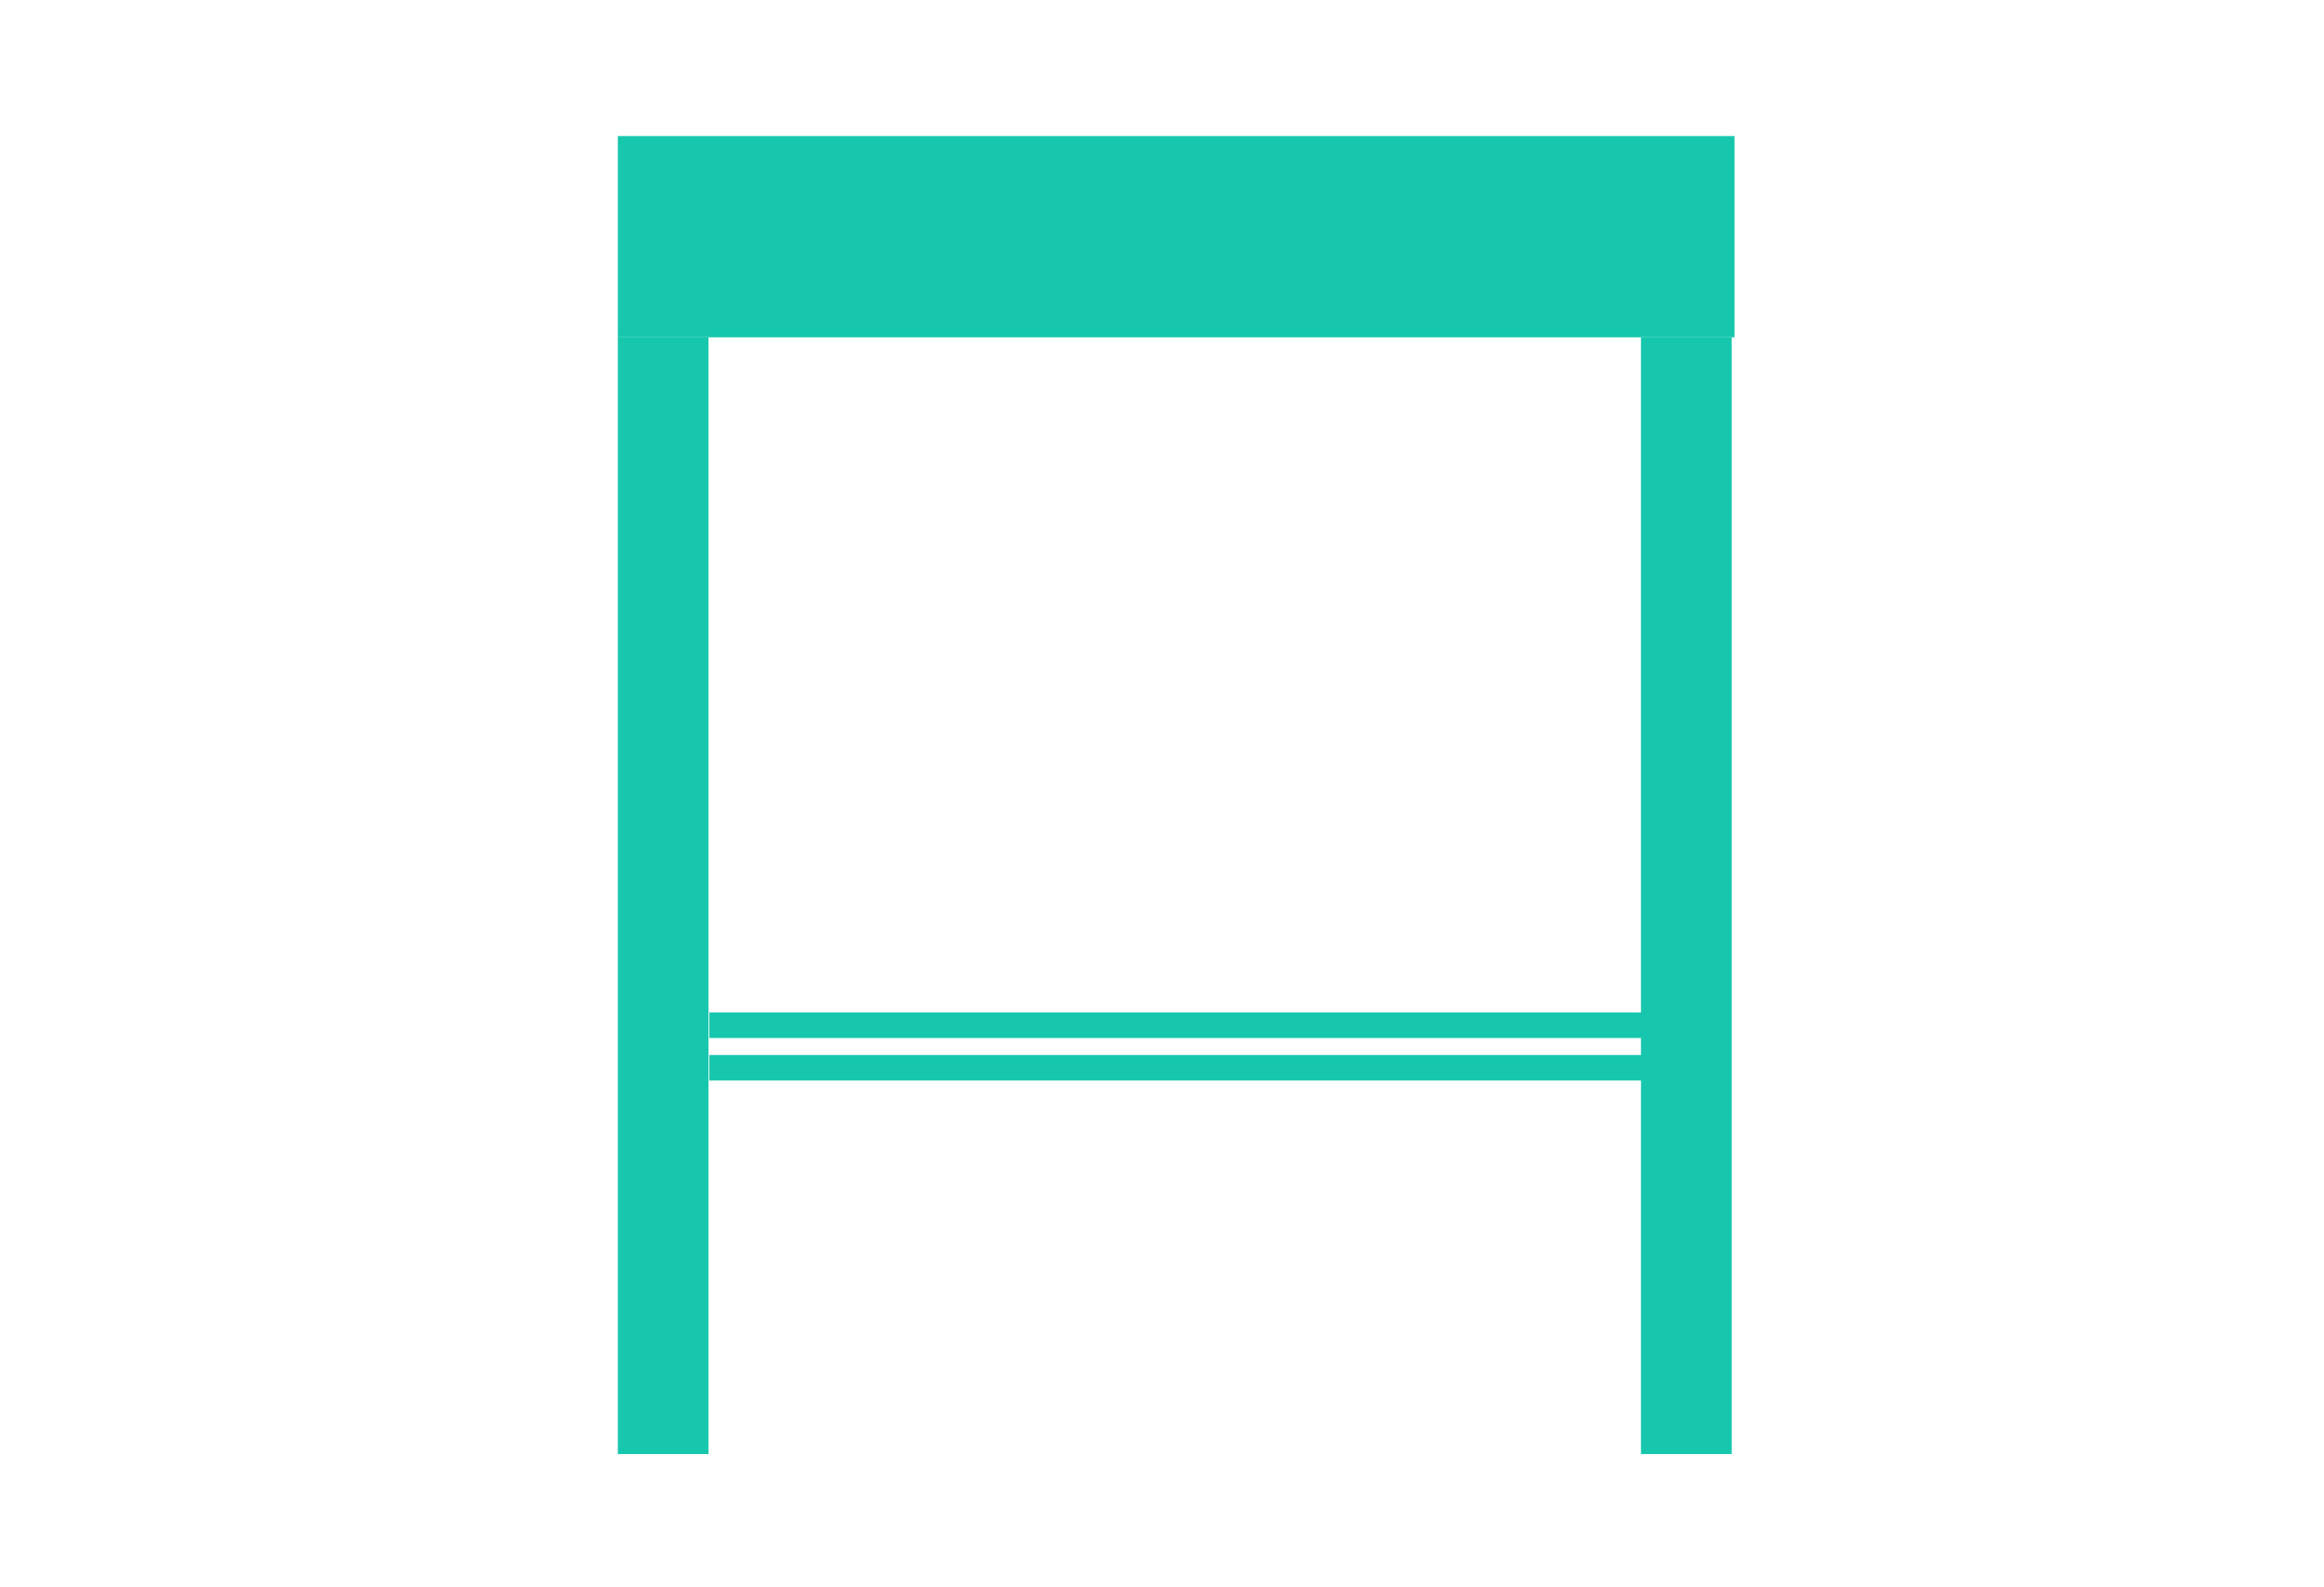
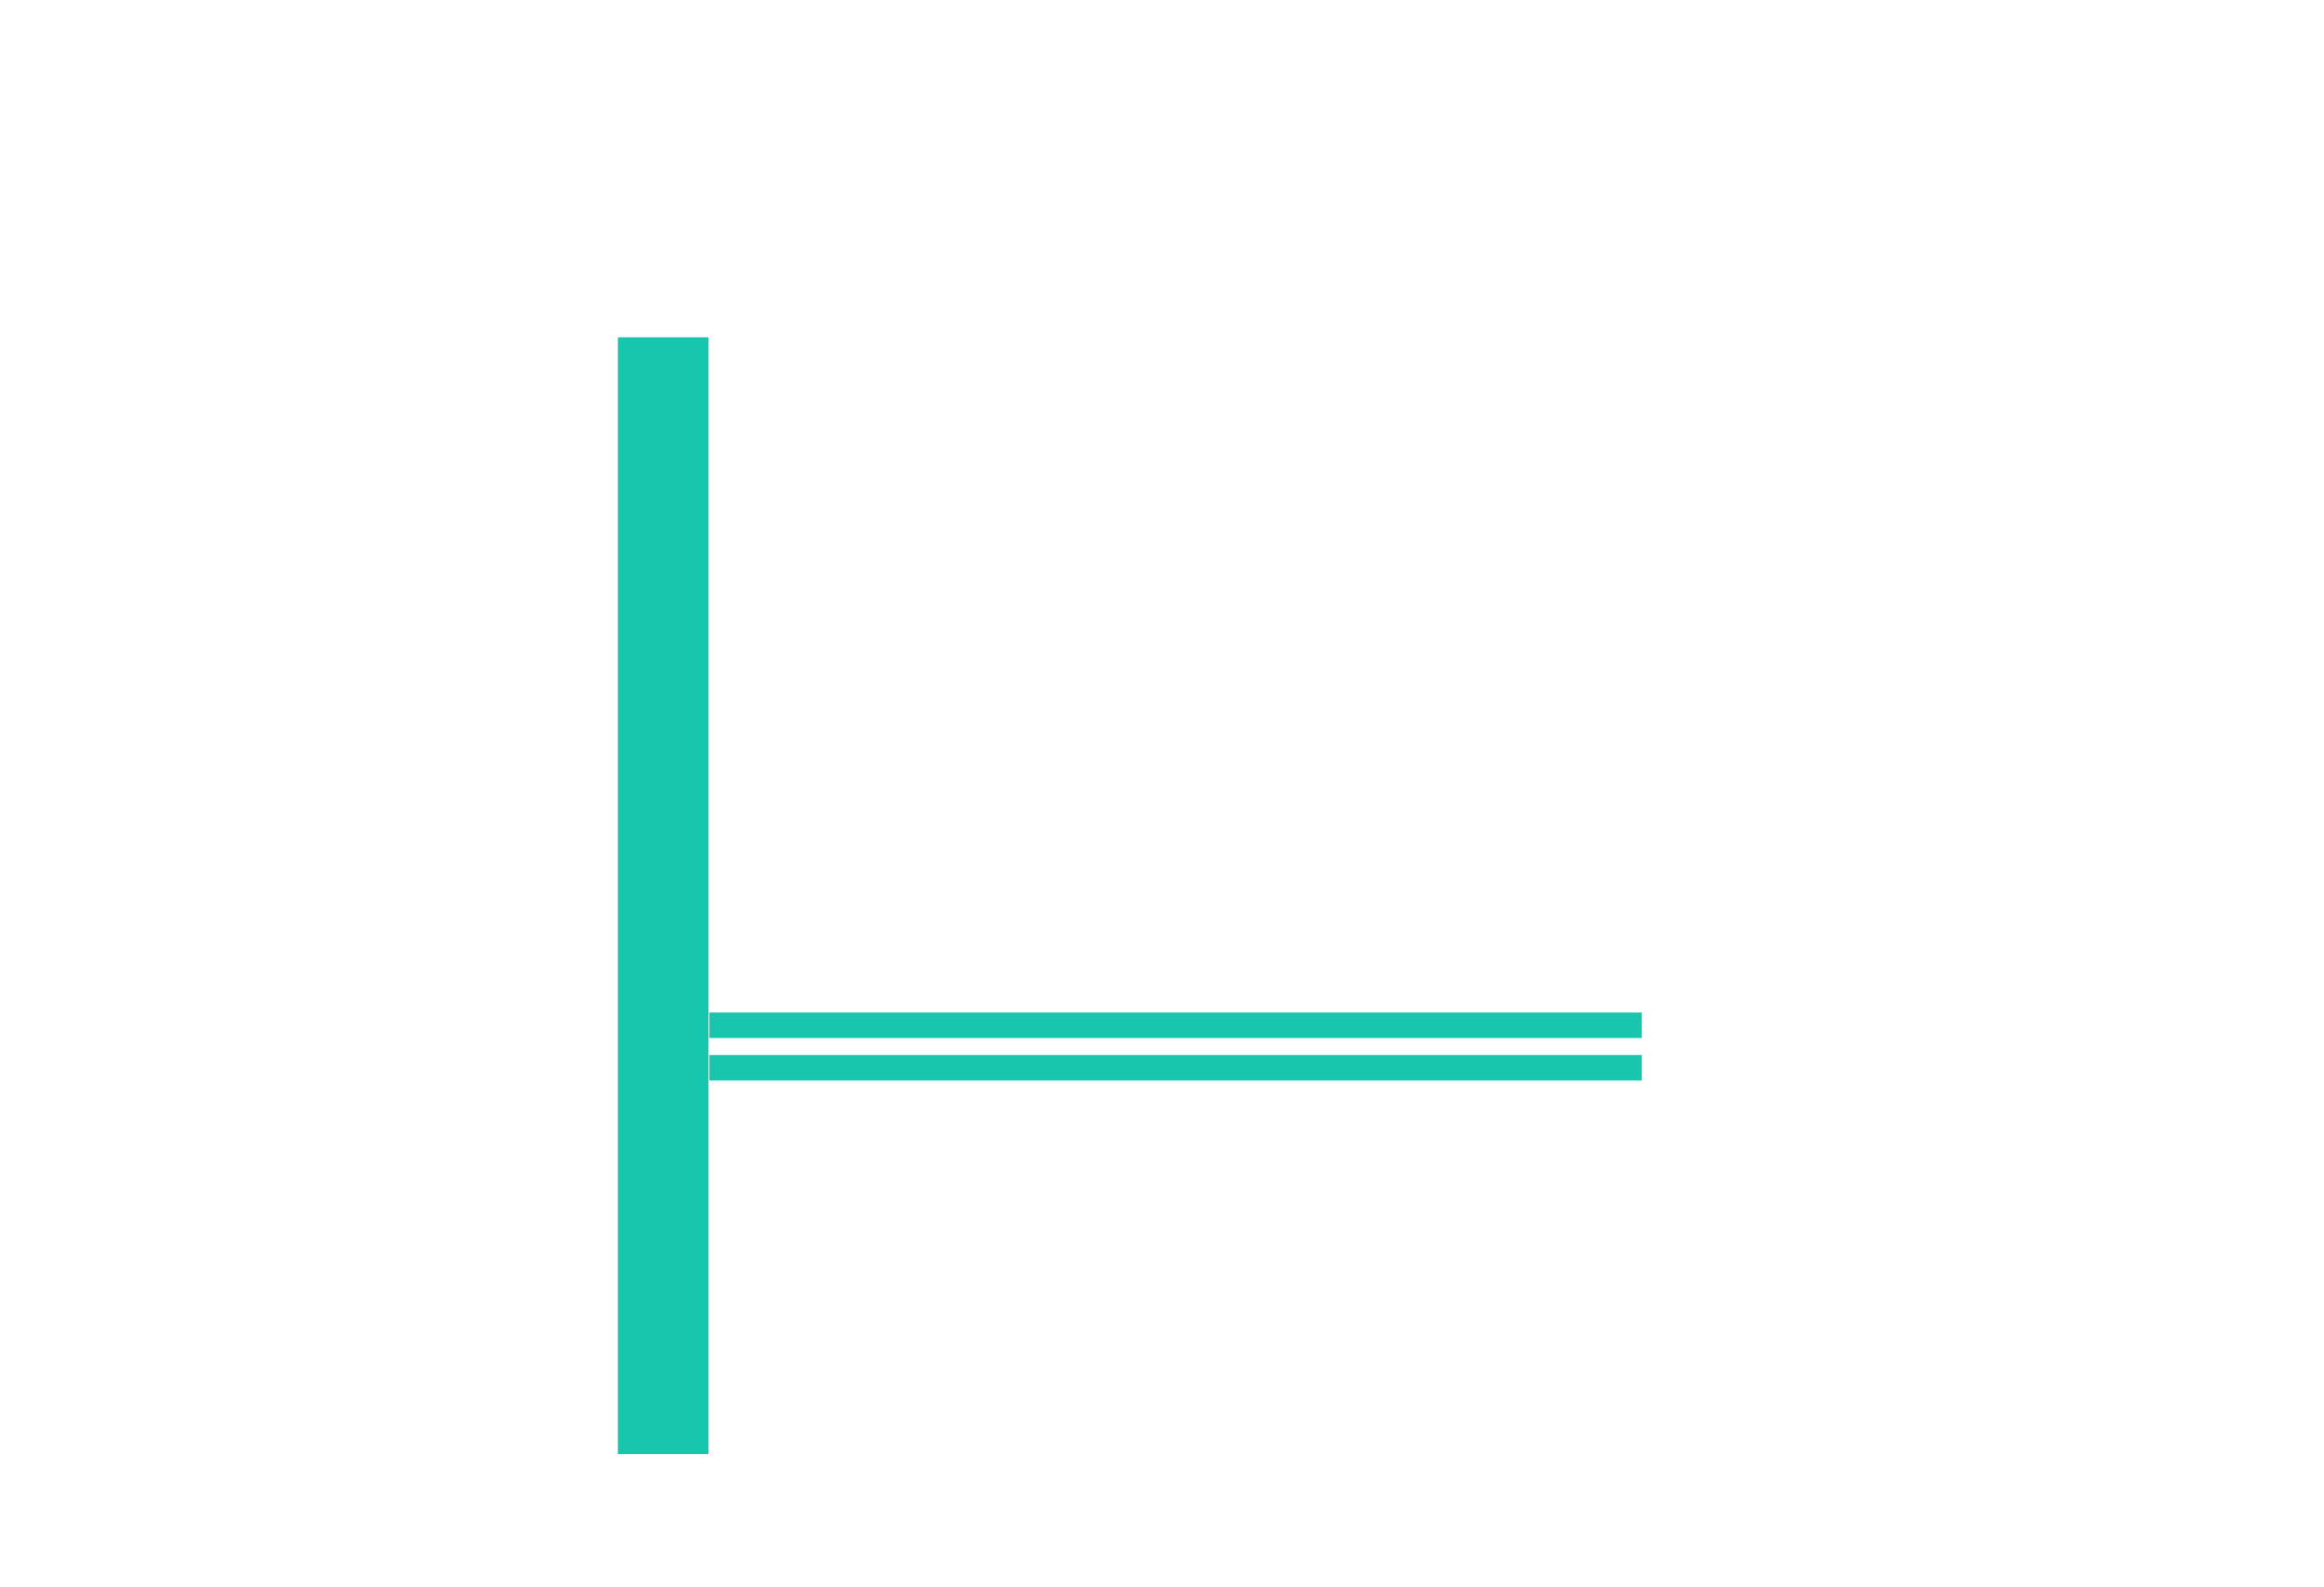
<svg xmlns="http://www.w3.org/2000/svg" version="1.1" id="Vrstva_1" x="0px" y="0px" viewBox="0 0 82 56" style="enable-background:new 0 0 82 56;" xml:space="preserve">
  <style type="text/css">
	.st0{fill:#17C7AD;}
	.st1{fill:#17C7AD;stroke:#23BD9C;stroke-miterlimit:10;}
</style>
  <g id="Group_66" transform="translate(454 2)">
    <g id="Group_62" transform="translate(0)">
      <rect id="Rectangle_59" x="-432.2" y="9.9" class="st0" width="3.2" height="39.4" />
-       <rect id="Rectangle_60" x="-396.1" y="9.9" class="st0" width="3.2" height="39.4" />
-       <rect id="Rectangle_61" x="-432.2" y="2.8" class="st0" width="39.4" height="7.1" />
      <g id="Group_59" transform="translate(3.23 9.921)">
        <rect id="Rectangle_62" x="-432.2" y="23.8" class="st0" width="32.9" height="0.9" />
        <path id="Path_438" class="st1" d="M-399.3,21.2" />
        <path id="Path_439" class="st1" d="M-432.2,21.2" />
        <path id="Path_440" class="st1" d="M-399.3,9" />
        <path id="Path_441" class="st1" d="M-432.2,9" />
-         <path id="Path_442" class="st1" d="M-399.3,5.9" />
        <path id="Path_443" class="st1" d="M-432.2,5.9" />
        <path id="Path_444" class="st1" d="M-399.3,2.8" />
        <path id="Path_445" class="st1" d="M-432.2,2.8" />
        <rect id="Rectangle_63" x="-432.2" y="25.3" class="st0" width="32.9" height="0.9" />
      </g>
    </g>
  </g>
</svg>